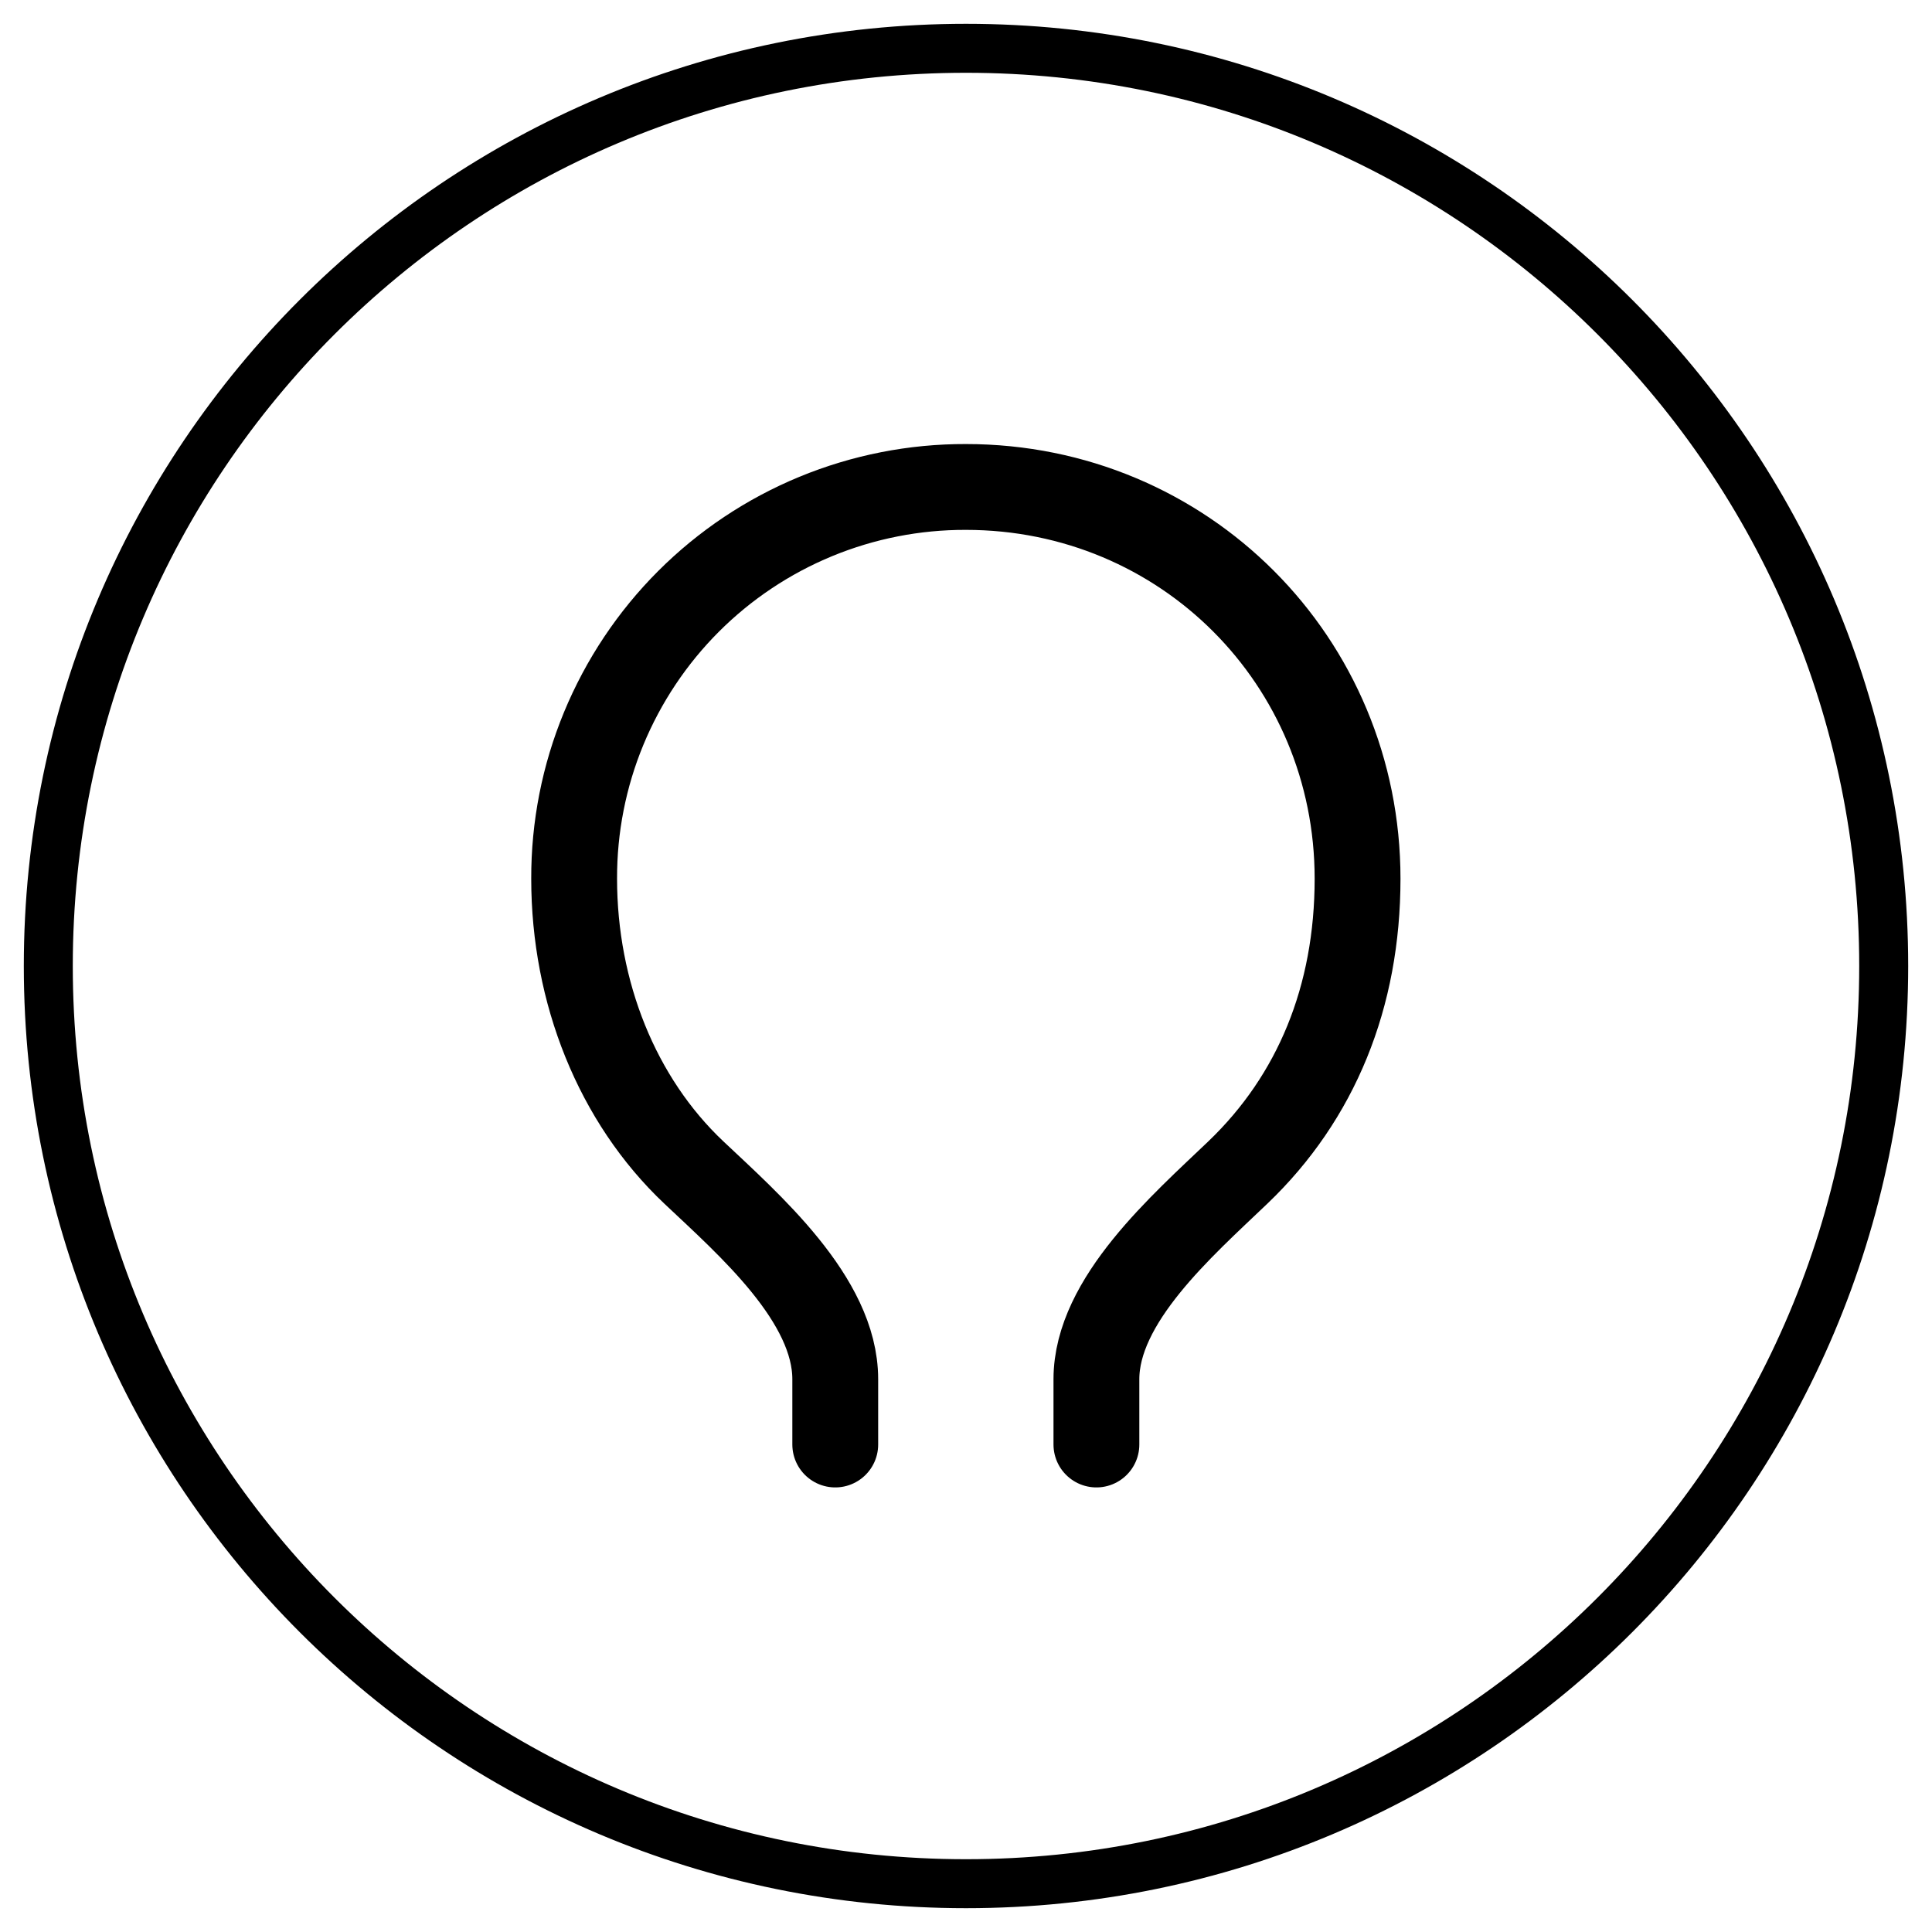
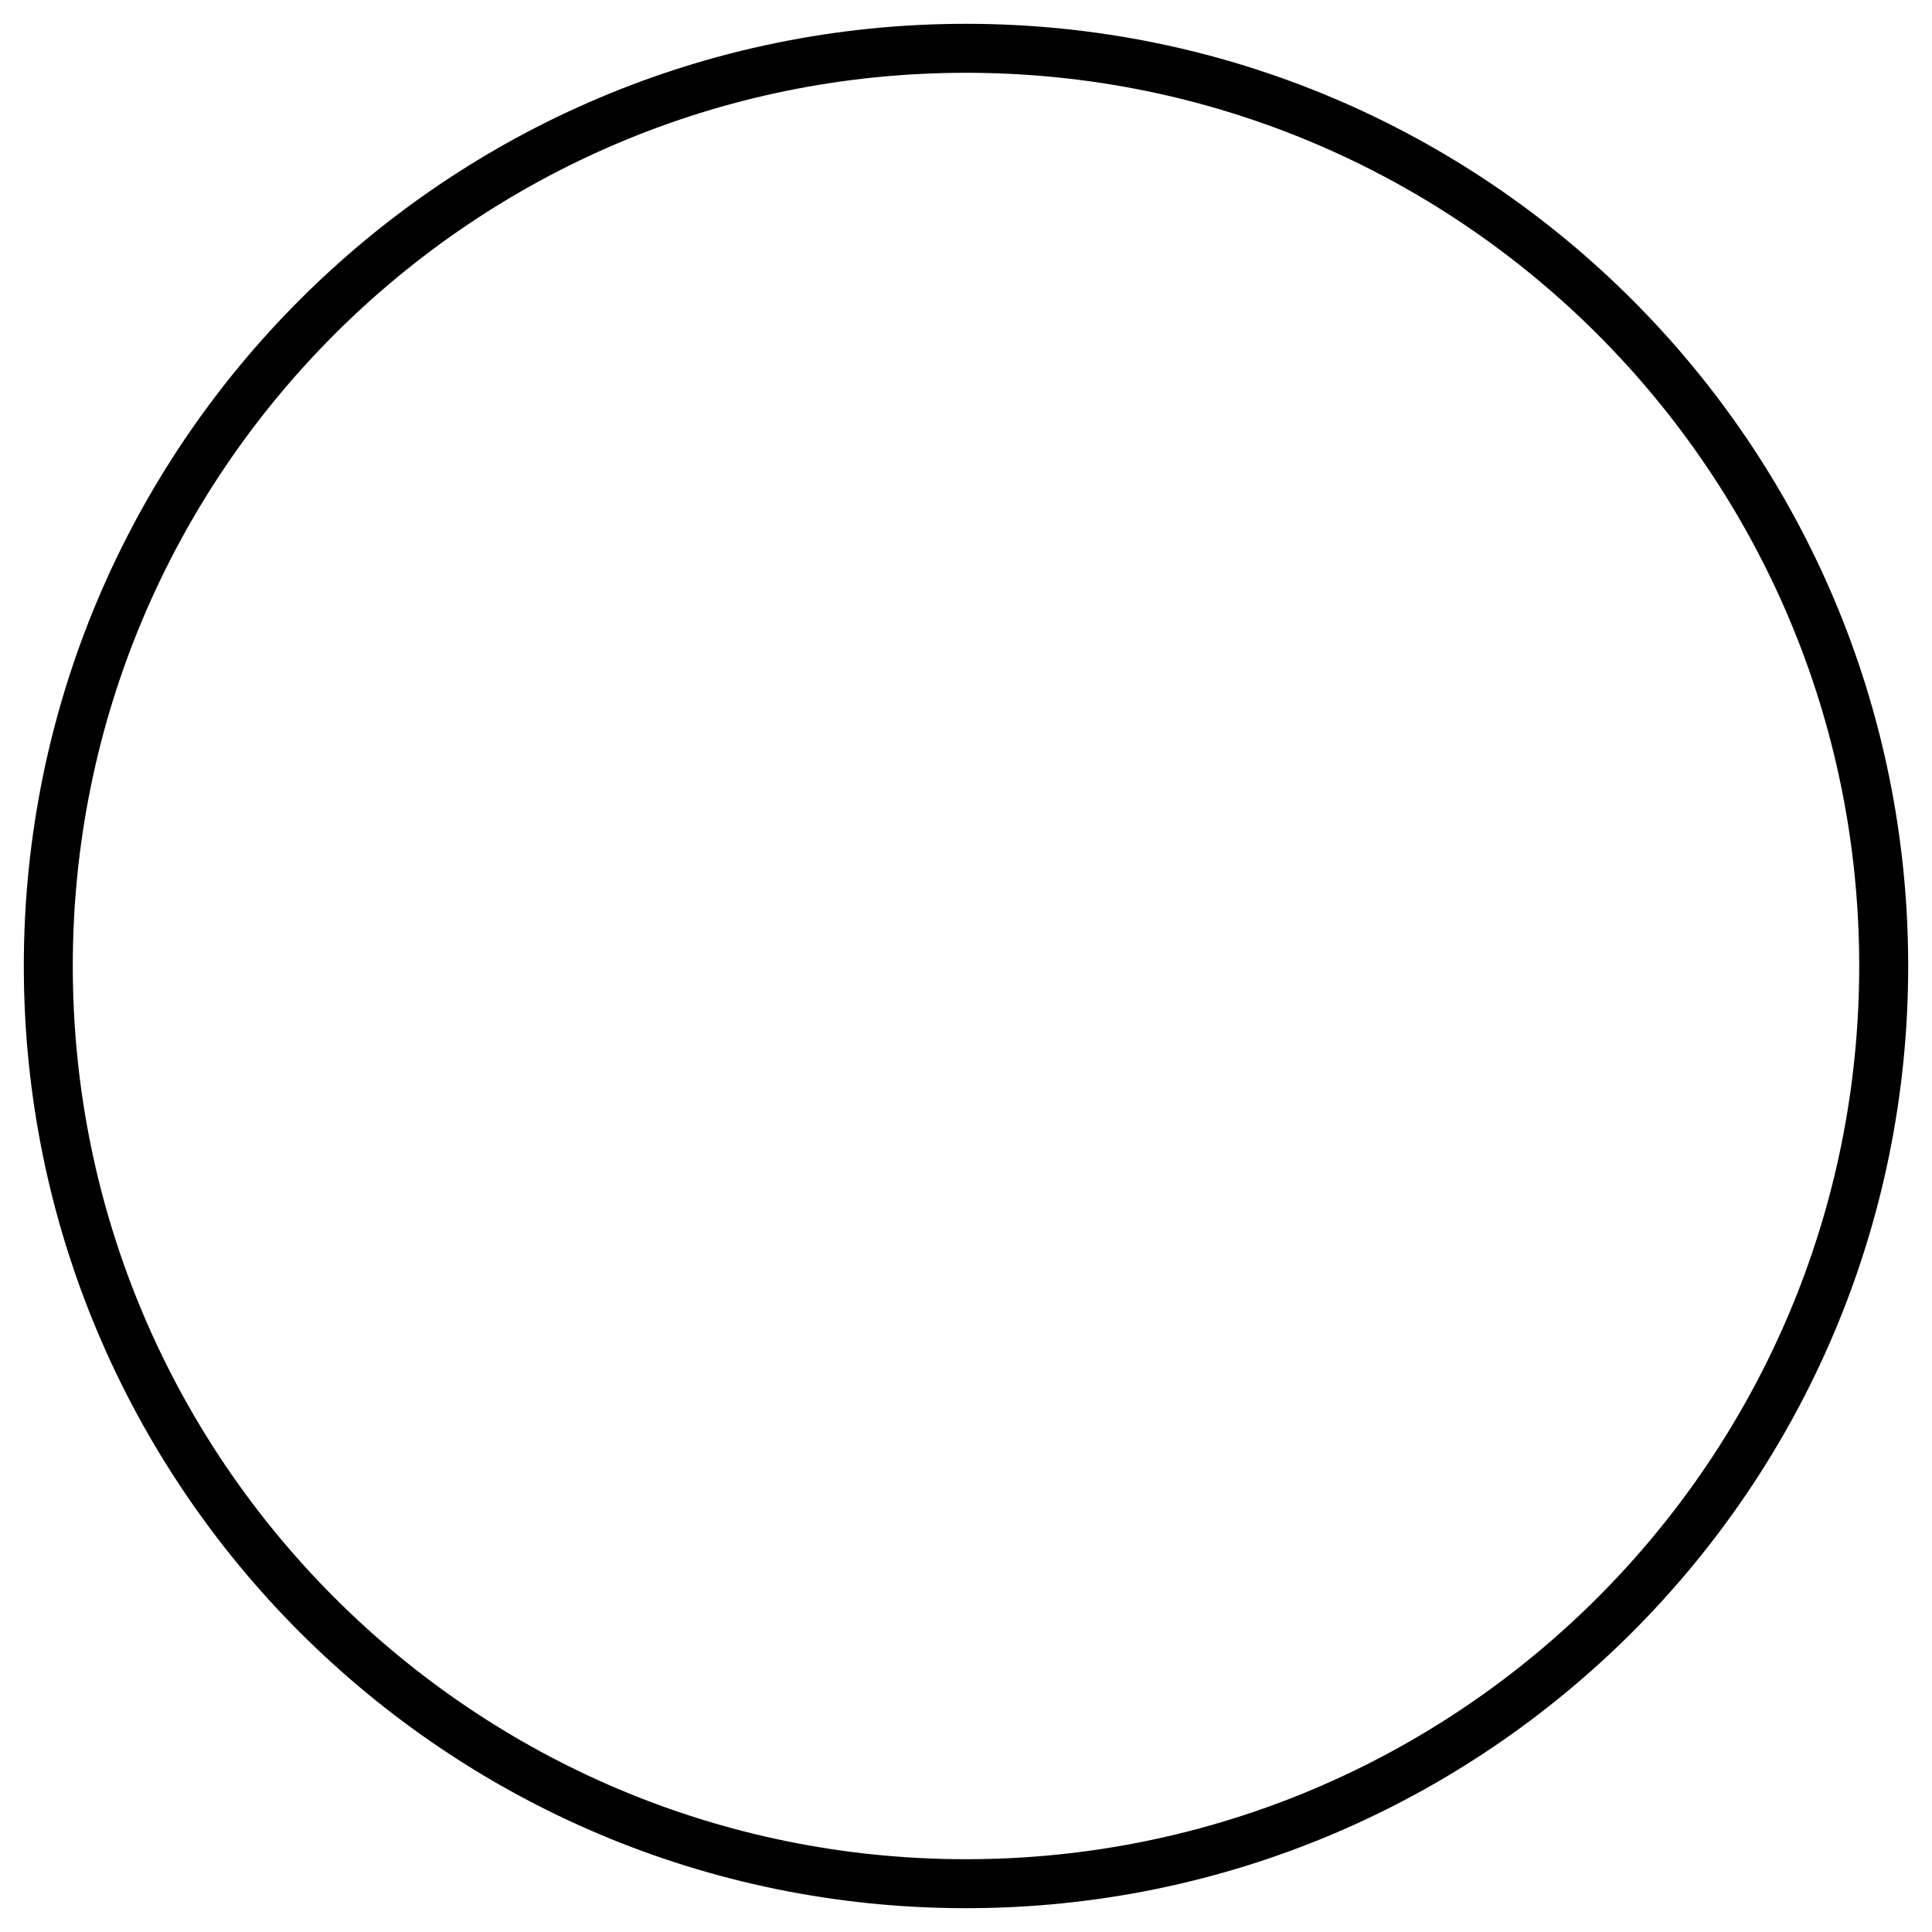
<svg xmlns="http://www.w3.org/2000/svg" aria-hidden="true" fill="none" height="100%" preserveaspectratio="xMidYMid meet" role="img" viewBox="0 0 40 40" width="100%">
  <path d="M20 39C30.493 39 39 30.493 39 20C39 9.507 30.493 1 20 1C9.507 1 1 9.507 1 20C1 30.493 9.507 39 20 39Z" stroke="currentColor" stroke-width="1.014" />
-   <path d="M22.7 29.907V28.555C22.7 26.921 24.476 25.377 25.629 24.275C27.253 22.722 28.107 20.636 28.107 18.192C28.107 13.687 24.517 10.082 19.997 10.082C18.931 10.079 17.875 10.287 16.89 10.693C15.904 11.1 15.009 11.697 14.255 12.451C13.502 13.204 12.905 14.1 12.498 15.085C12.091 16.07 11.884 17.126 11.887 18.192C11.887 20.548 12.777 22.776 14.365 24.275C15.511 25.357 17.293 26.905 17.293 28.555V29.907" stroke="currentColor" stroke-linecap="round" stroke-linejoin="round" stroke-width="1.777" />
</svg>